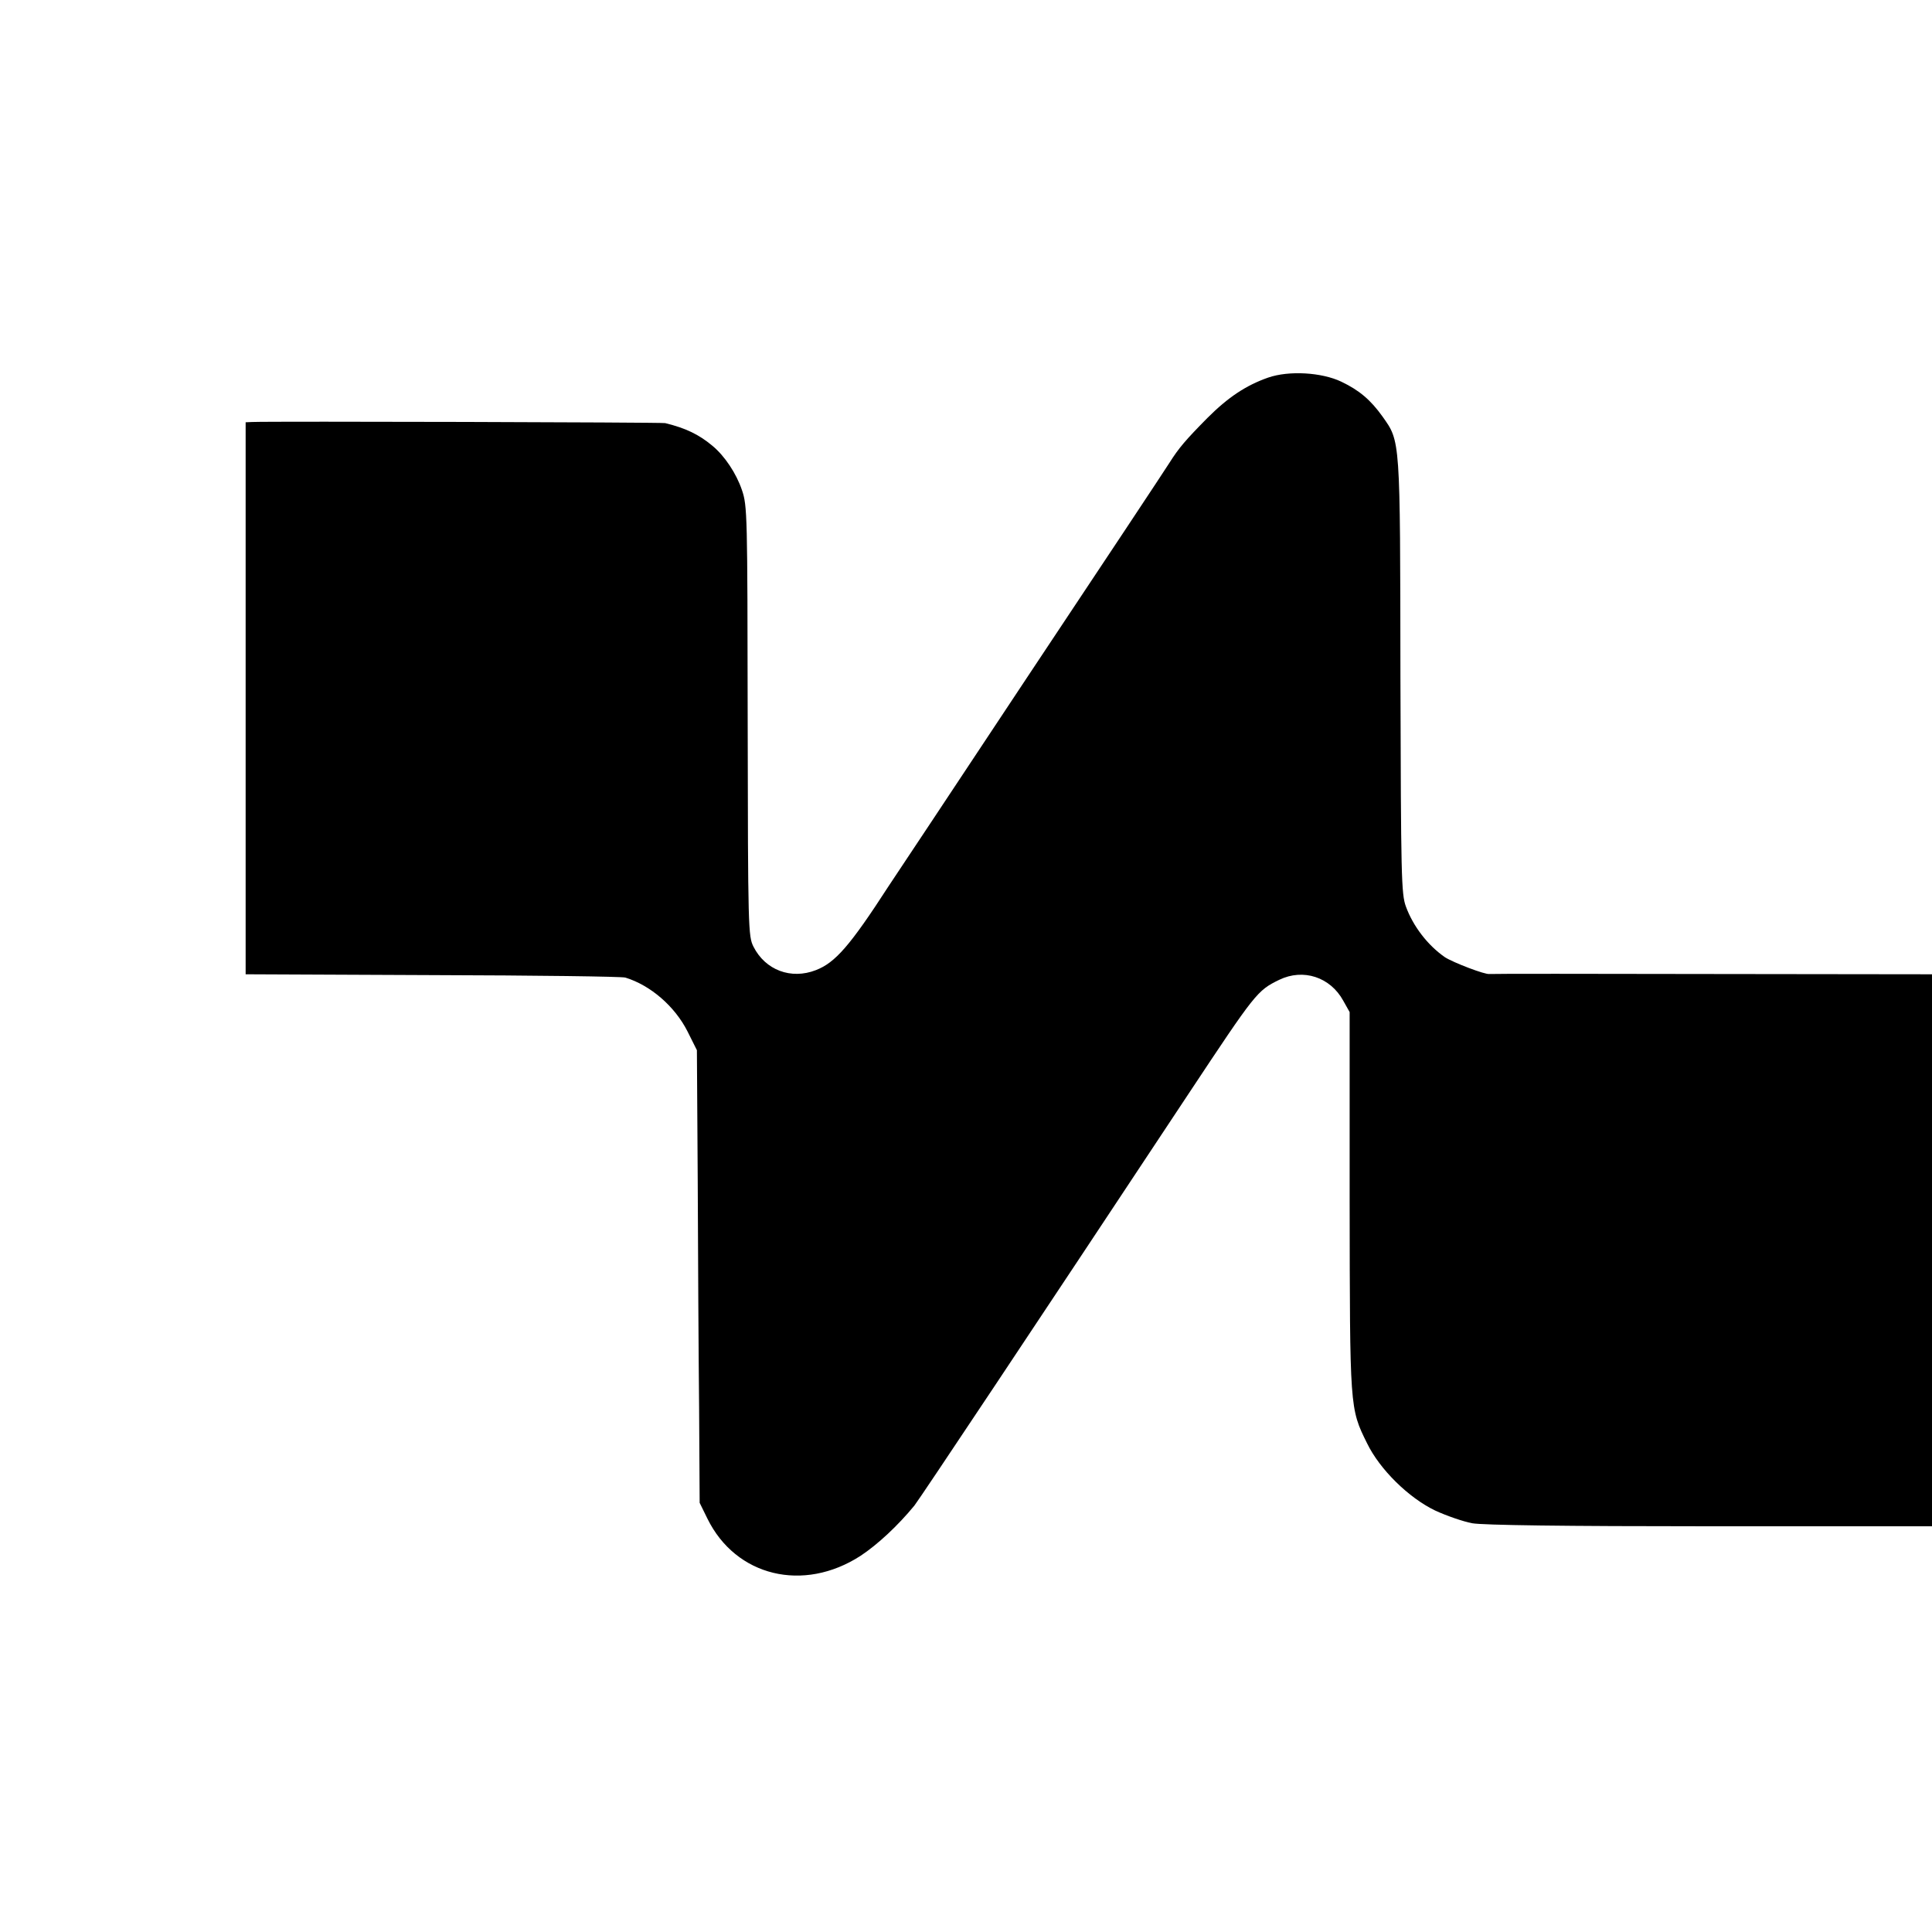
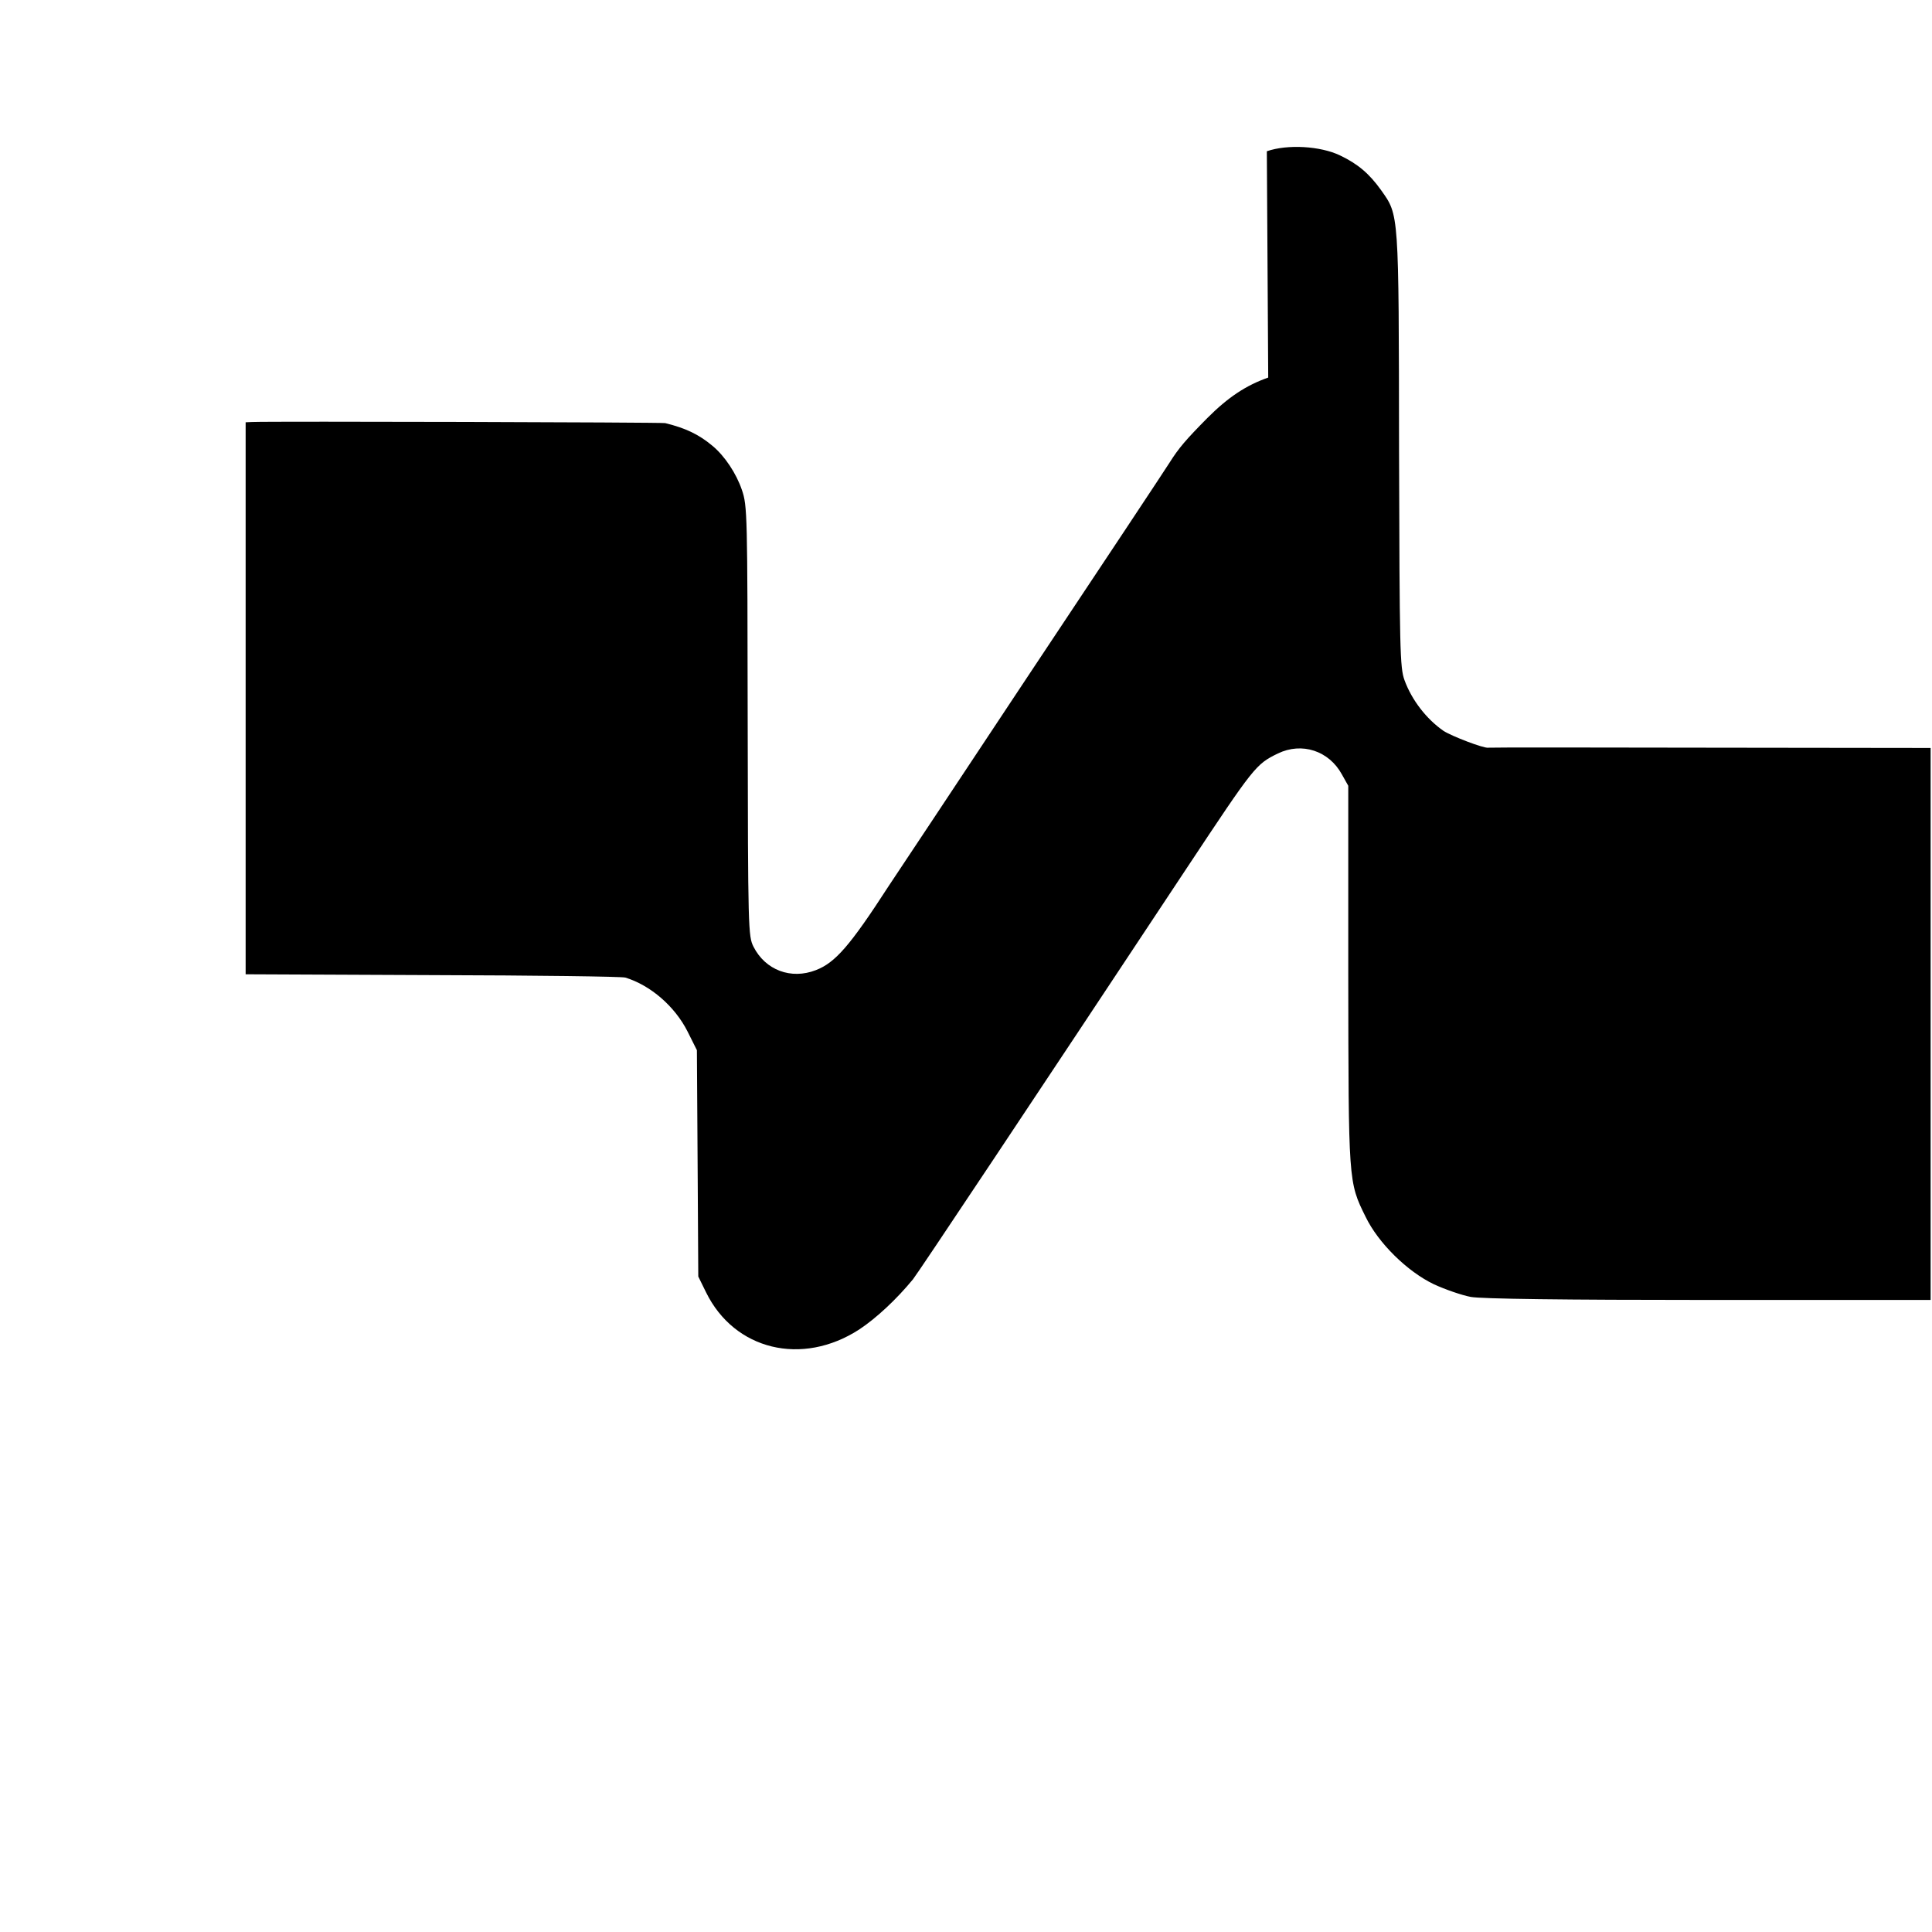
<svg xmlns="http://www.w3.org/2000/svg" version="1.0" width="700pt" height="700pt" viewBox="0 0 700 700" preserveAspectRatio="xMidYMid meet">
  <g transform="translate(0,700) scale(0.1,-0.1)" fill="#000000" stroke="none">
-     <path d="M4595 5632 c-80 -28 -145 -71 -220 -146 -79 -80 -104 -109 -138 -163 -13 -21 -245 -371 -516 -778 -270 -407 -495 -747 -501 -755 -141 -218 -194 -278 -264 -305 -90 -35 -183 0 -226 85 -19 38 -20 62 -21 817 -1 751 -1 780 -21 838 -20 59 -62 123 -107 160 -49 41 -97 64 -171 82 -12 3 -1426 7 -1497 4 l-23 -1 0 -1000 0 -1000 678 -3 c372 -1 687 -5 698 -9 91 -28 179 -104 225 -195 l34 -68 3 -475 c1 -261 3 -630 5 -820 l2 -345 28 -57 c103 -210 348 -269 555 -135 62 41 135 109 195 182 21 27 426 635 994 1493 242 365 248 373 328 412 87 42 185 10 232 -76 l23 -41 0 -684 c1 -753 0 -751 63 -878 46 -95 151 -198 247 -244 41 -19 102 -40 134 -46 39 -7 333 -11 863 -11 l803 0 0 1000 0 1000 -797 1 c-439 1 -801 1 -806 0 -16 -3 -133 42 -162 61 -62 43 -115 112 -141 183 -17 46 -18 107 -20 835 -1 867 0 849 -65 941 -43 60 -84 95 -149 126 -71 34 -190 41 -265 15z" />
+     <path d="M4595 5632 c-80 -28 -145 -71 -220 -146 -79 -80 -104 -109 -138 -163 -13 -21 -245 -371 -516 -778 -270 -407 -495 -747 -501 -755 -141 -218 -194 -278 -264 -305 -90 -35 -183 0 -226 85 -19 38 -20 62 -21 817 -1 751 -1 780 -21 838 -20 59 -62 123 -107 160 -49 41 -97 64 -171 82 -12 3 -1426 7 -1497 4 l-23 -1 0 -1000 0 -1000 678 -3 c372 -1 687 -5 698 -9 91 -28 179 -104 225 -195 l34 -68 3 -475 l2 -345 28 -57 c103 -210 348 -269 555 -135 62 41 135 109 195 182 21 27 426 635 994 1493 242 365 248 373 328 412 87 42 185 10 232 -76 l23 -41 0 -684 c1 -753 0 -751 63 -878 46 -95 151 -198 247 -244 41 -19 102 -40 134 -46 39 -7 333 -11 863 -11 l803 0 0 1000 0 1000 -797 1 c-439 1 -801 1 -806 0 -16 -3 -133 42 -162 61 -62 43 -115 112 -141 183 -17 46 -18 107 -20 835 -1 867 0 849 -65 941 -43 60 -84 95 -149 126 -71 34 -190 41 -265 15z" />
  </g>
</svg>